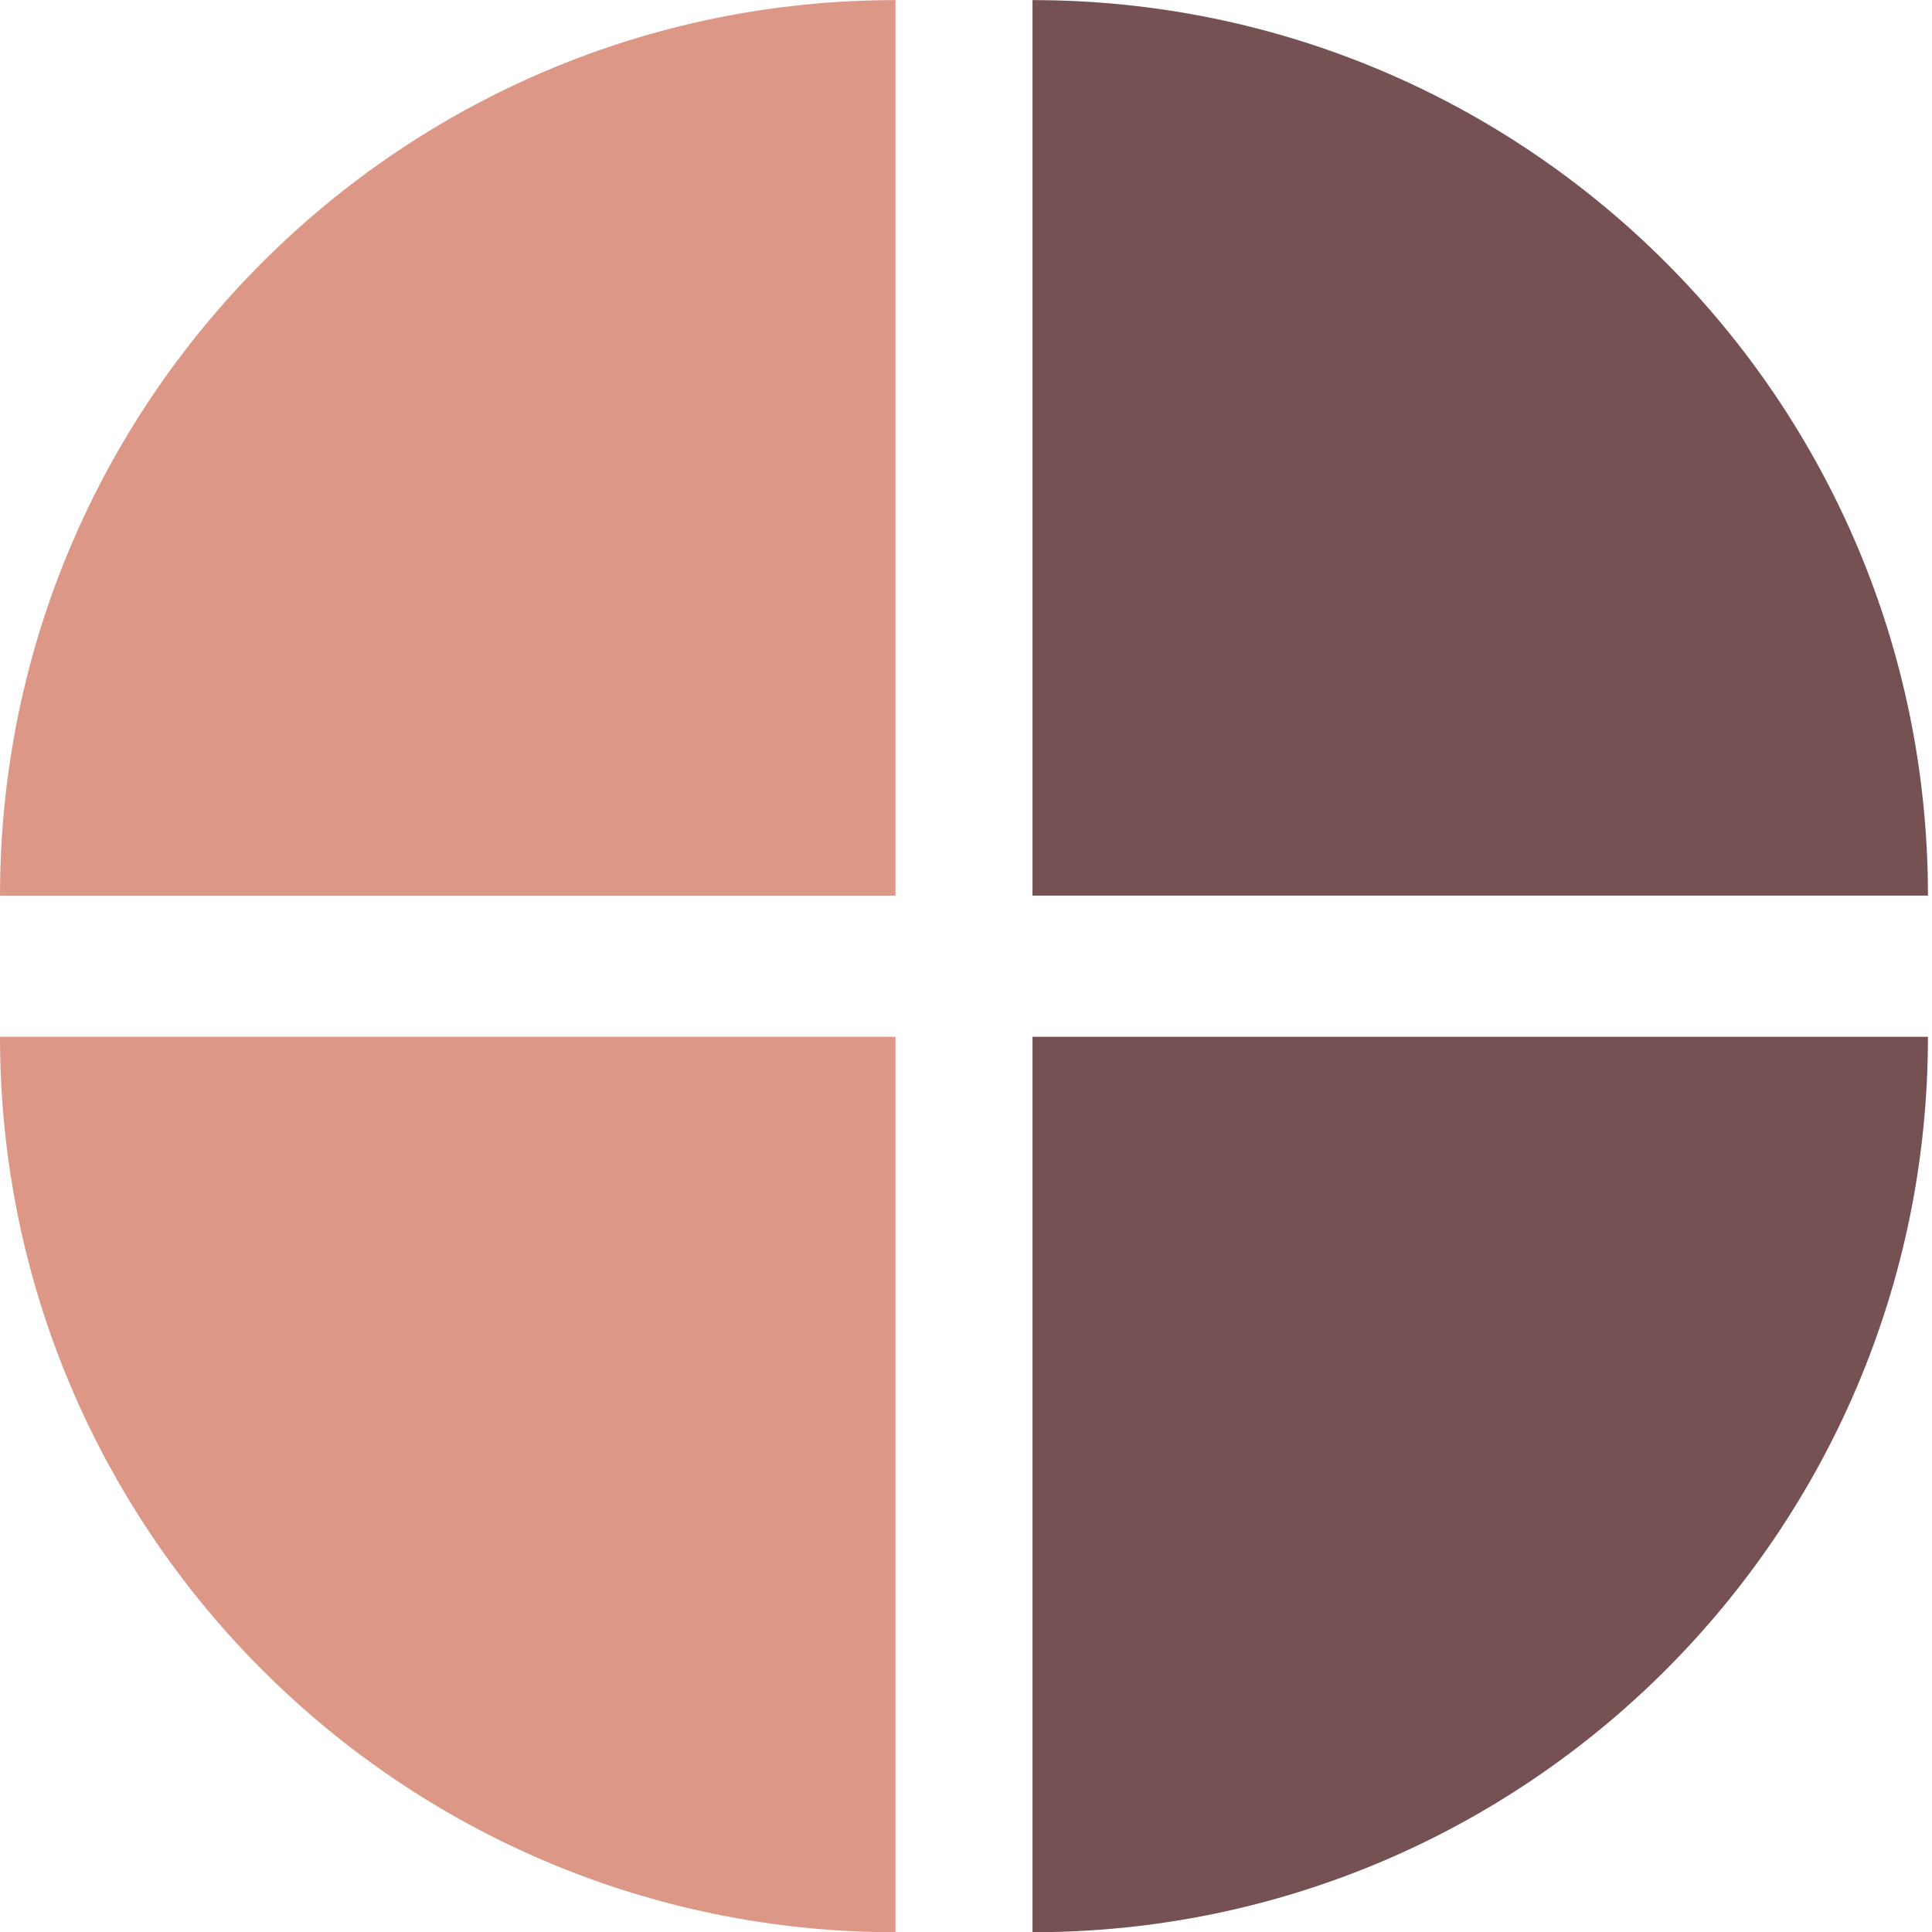
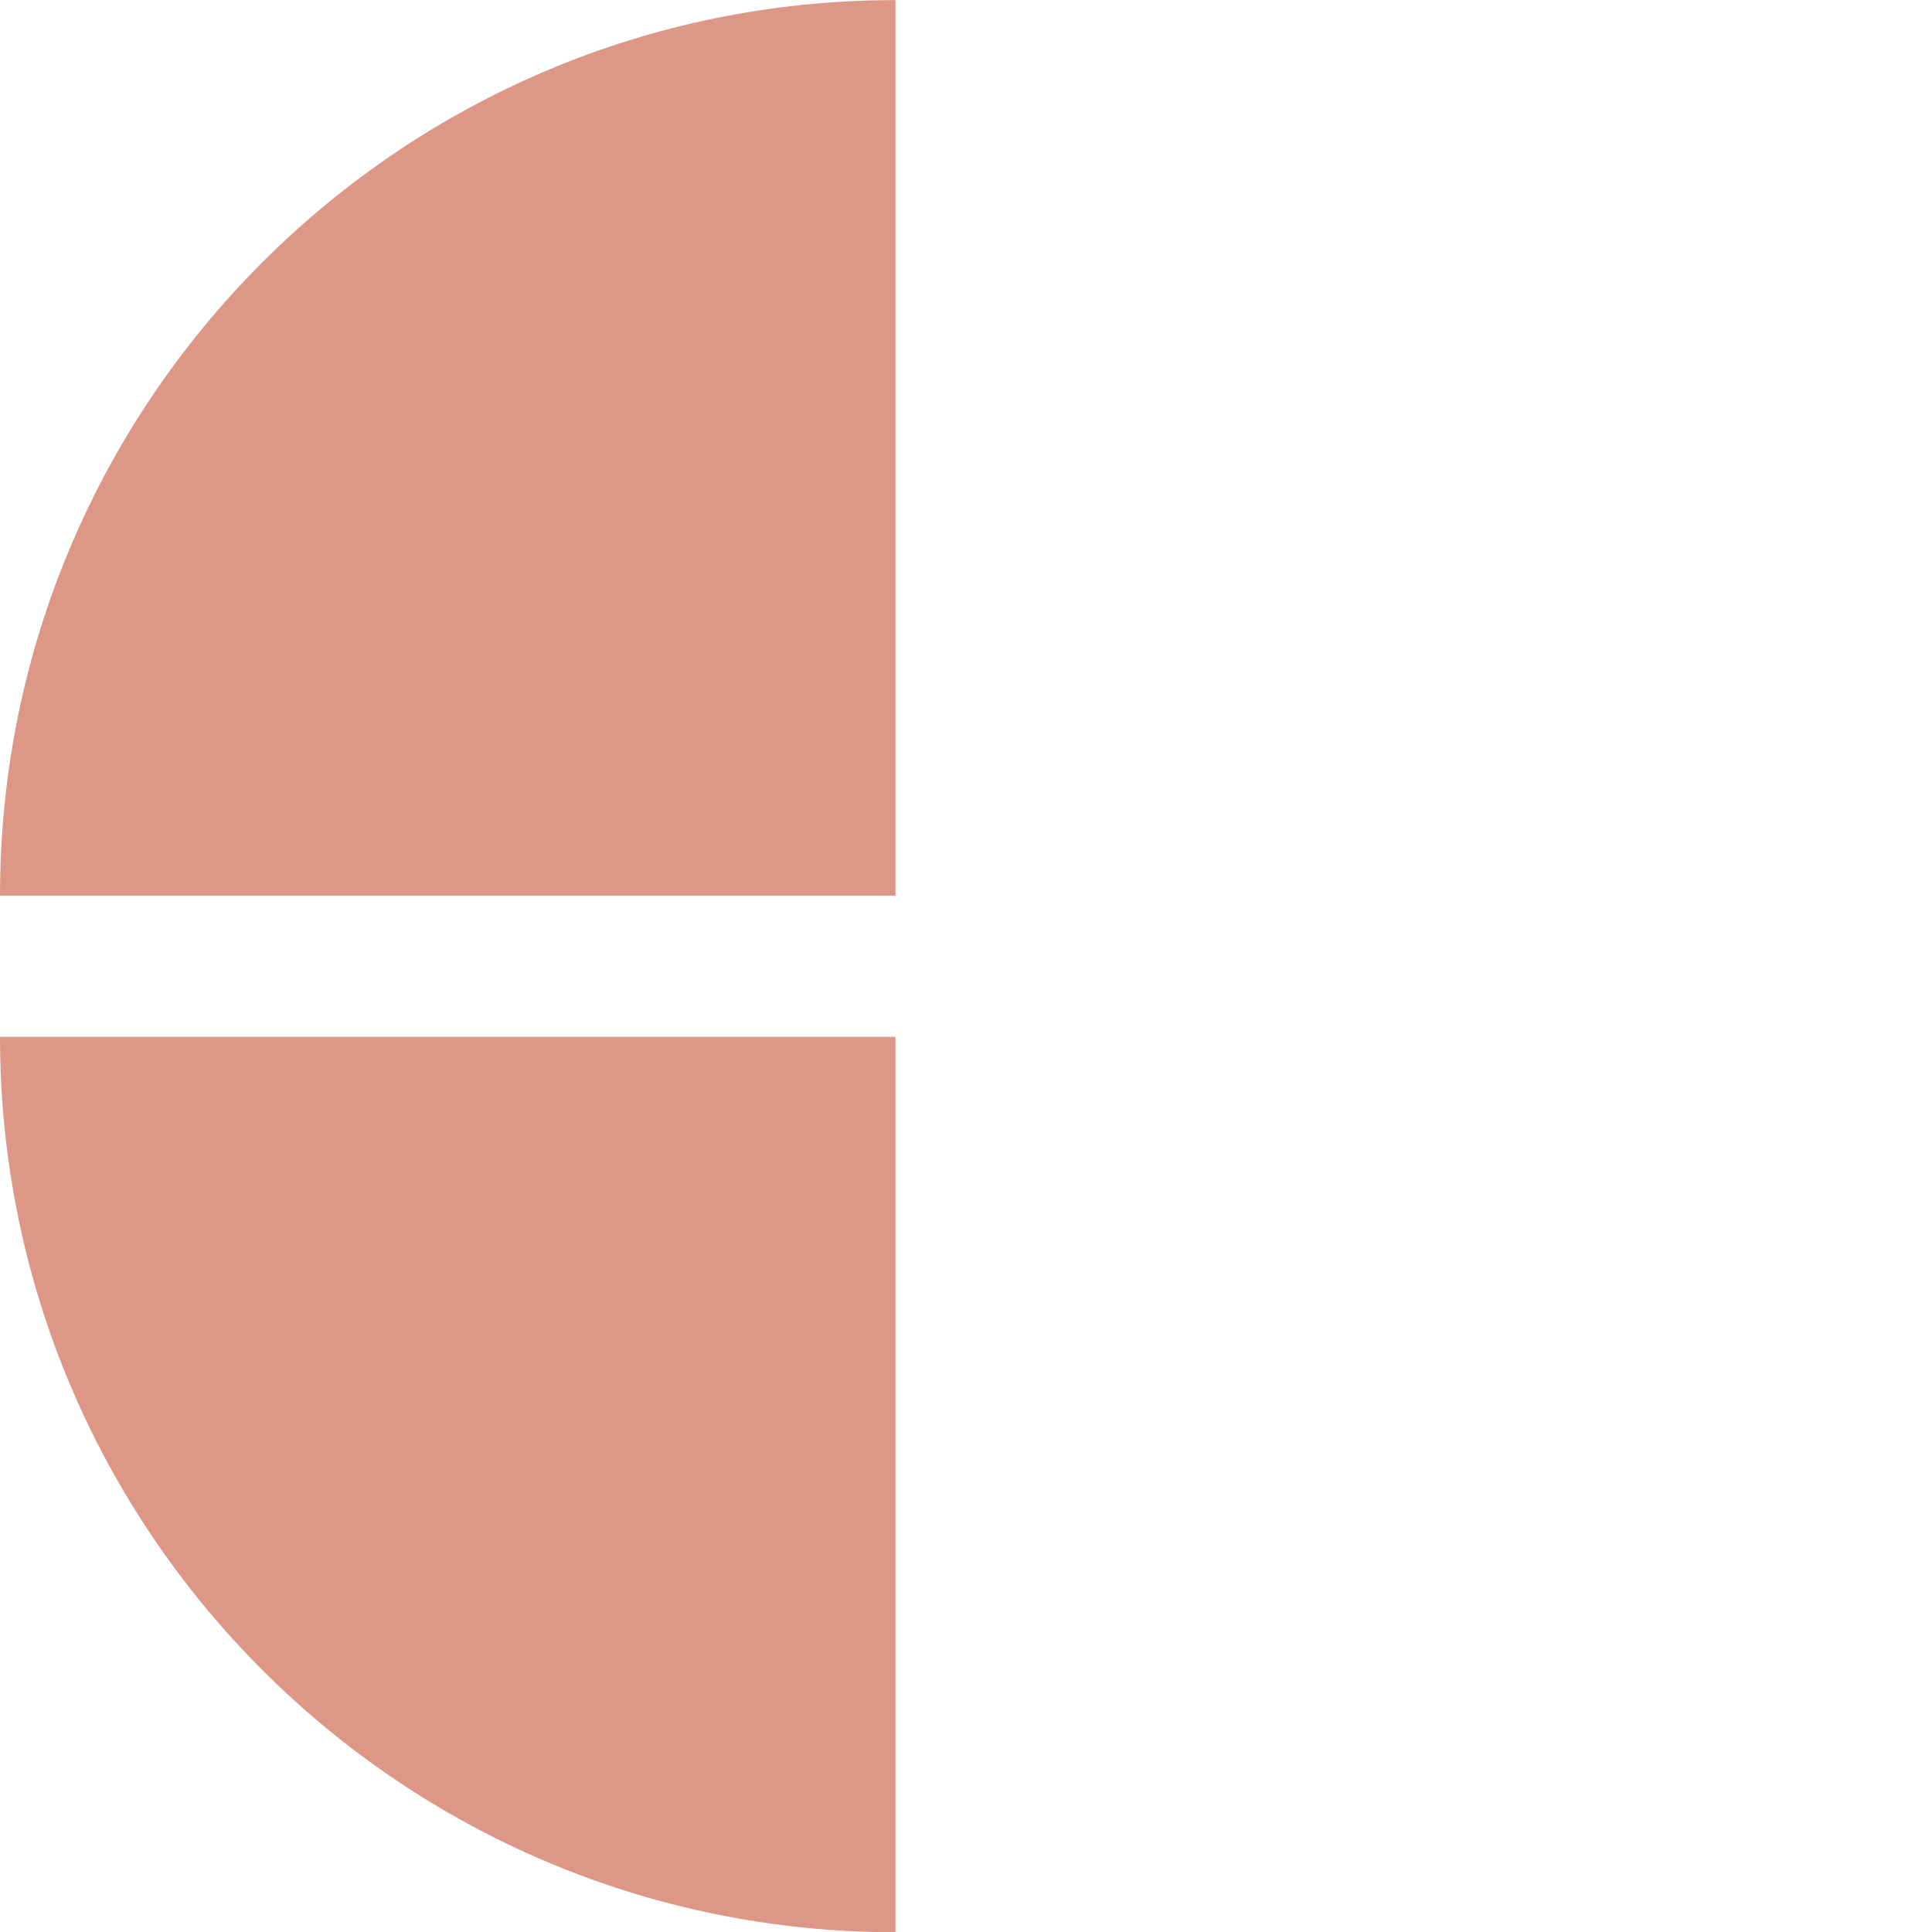
<svg xmlns="http://www.w3.org/2000/svg" width="41" height="41" viewBox="0 0 41 41" fill="none">
-   <path d="M40.914 19.006H21.911V0.002C32.407 0.002 40.914 8.51 40.914 19.006Z" fill="#765153" />
  <path d="M0 19.006H19.003V0.002C8.508 0.002 0 8.51 0 19.006Z" fill="#DD9787" />
-   <path d="M40.914 22.002H21.911V41.005C32.407 41.005 40.914 32.498 40.914 22.002Z" fill="#765153" />
  <path d="M0 22.002H19.003V41.005C8.508 41.005 0 32.498 0 22.002Z" fill="#DD9787" />
</svg>